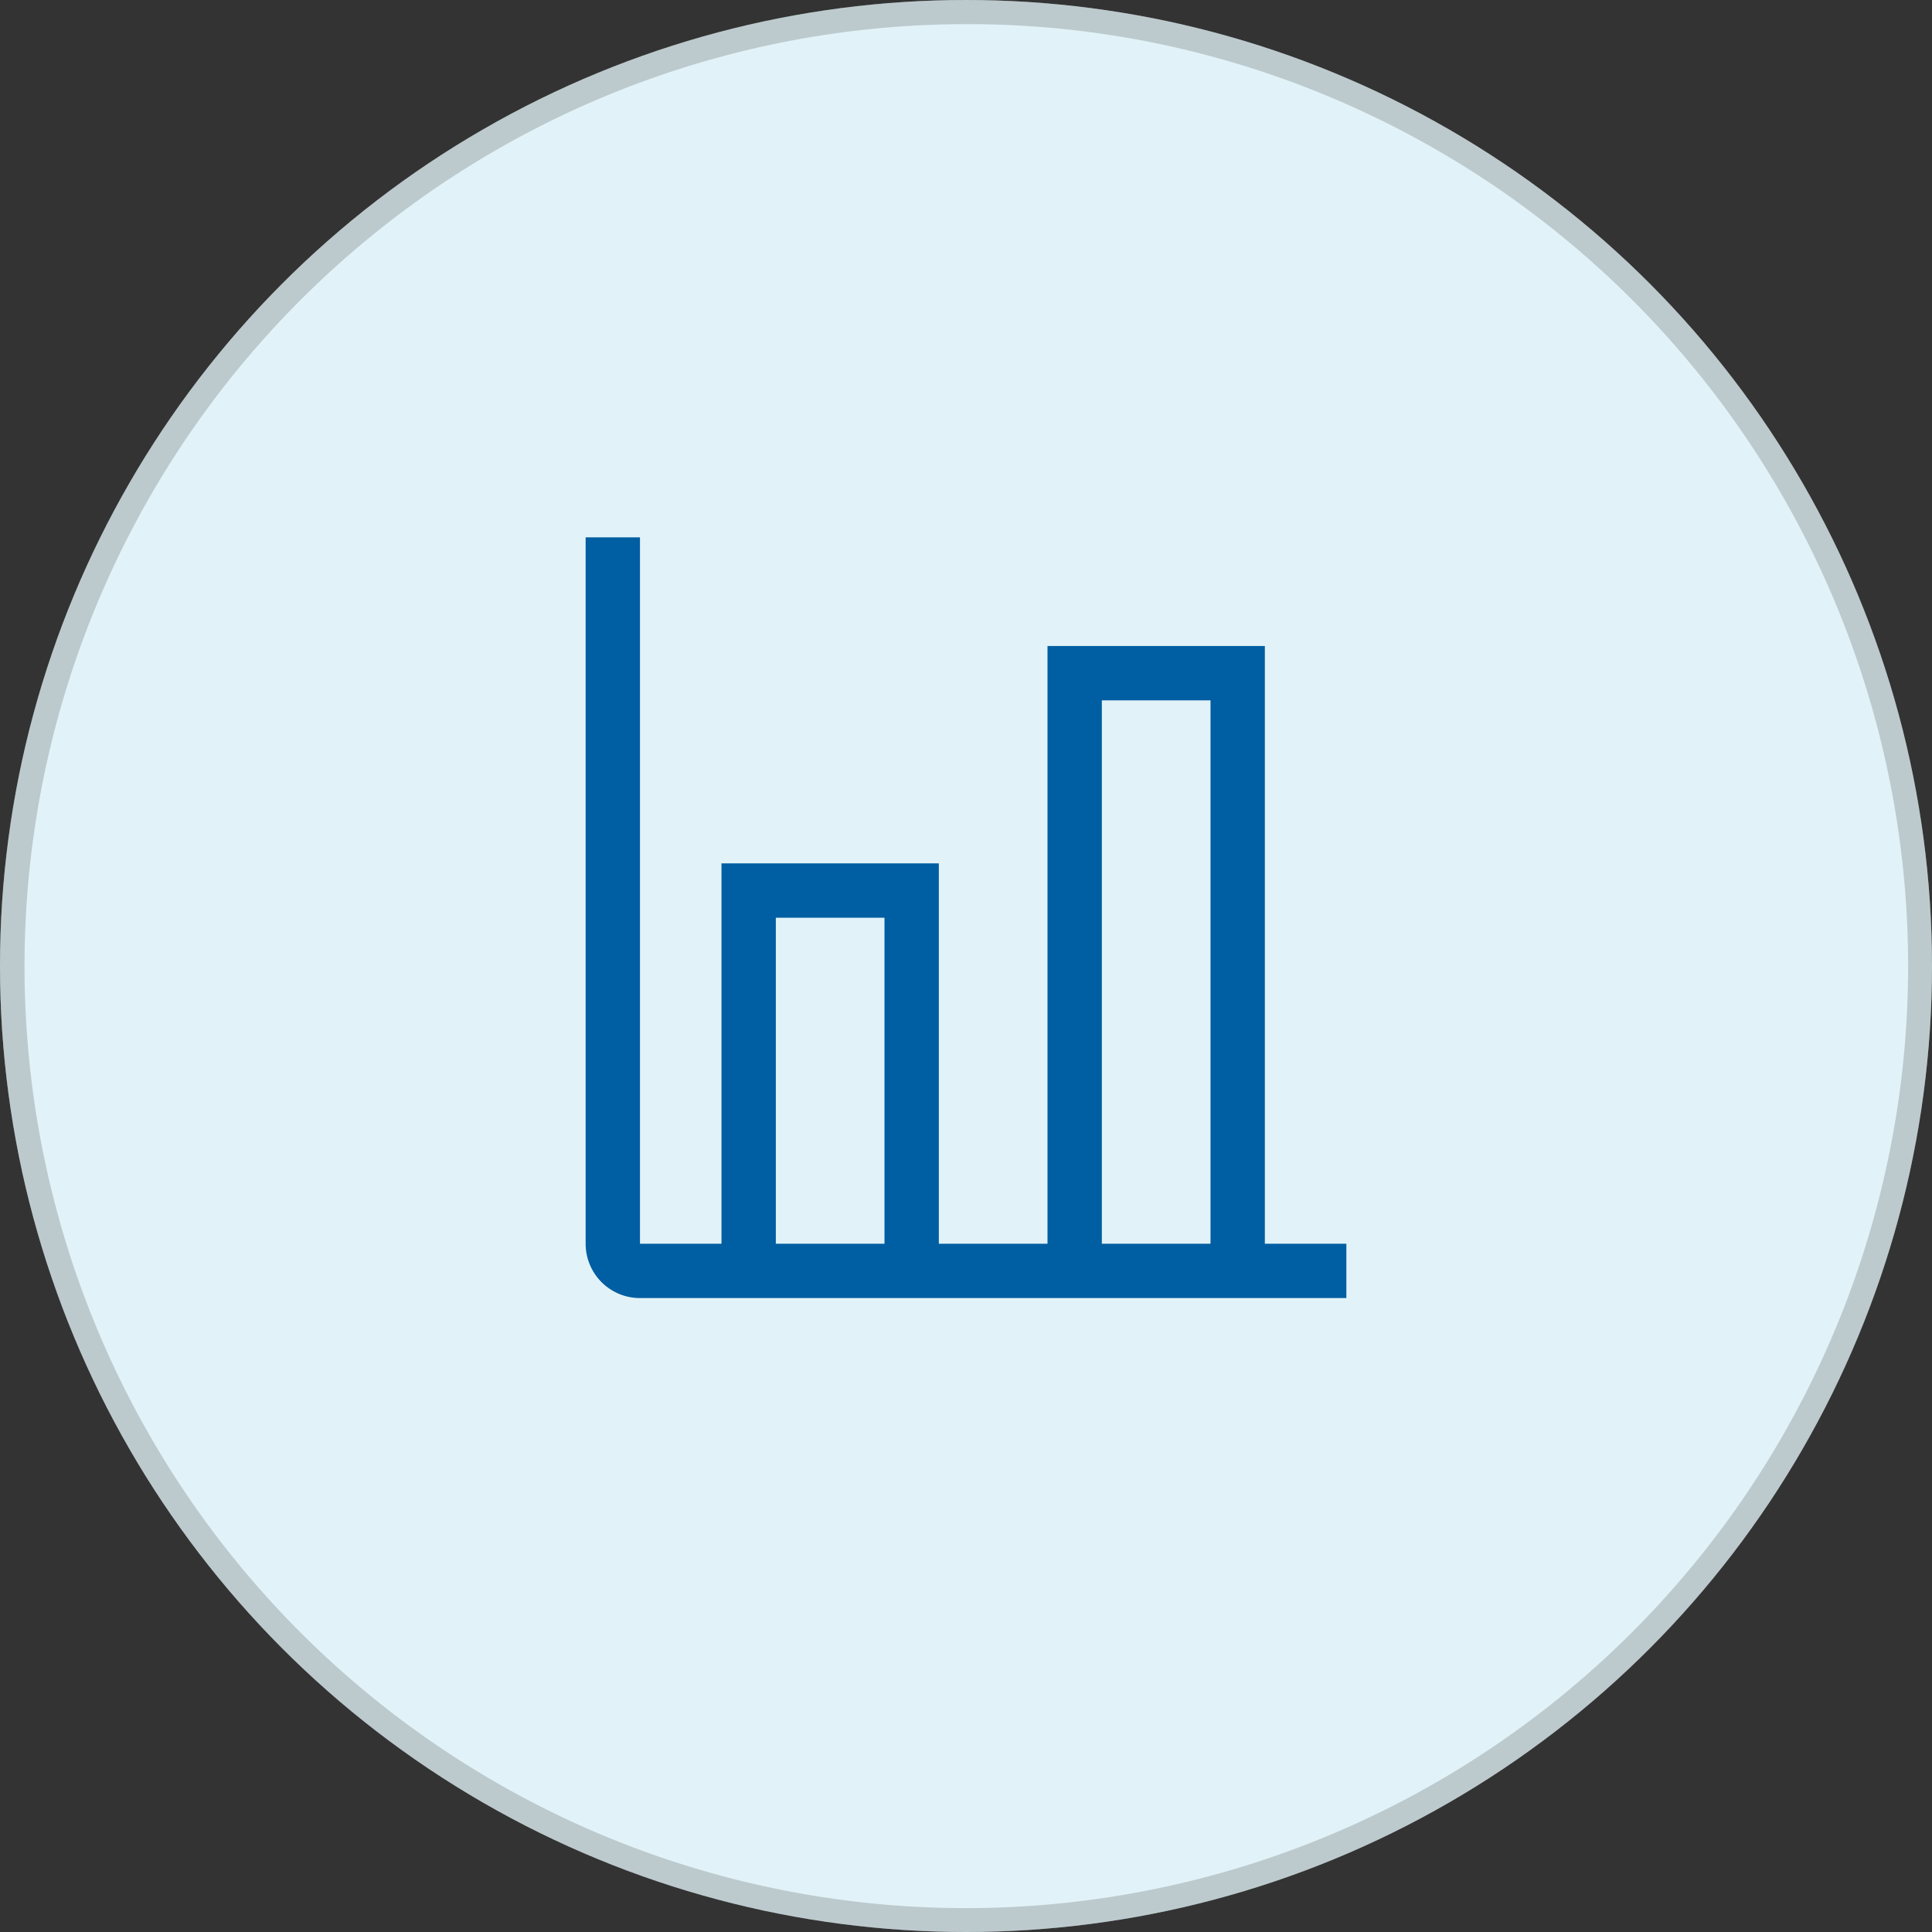
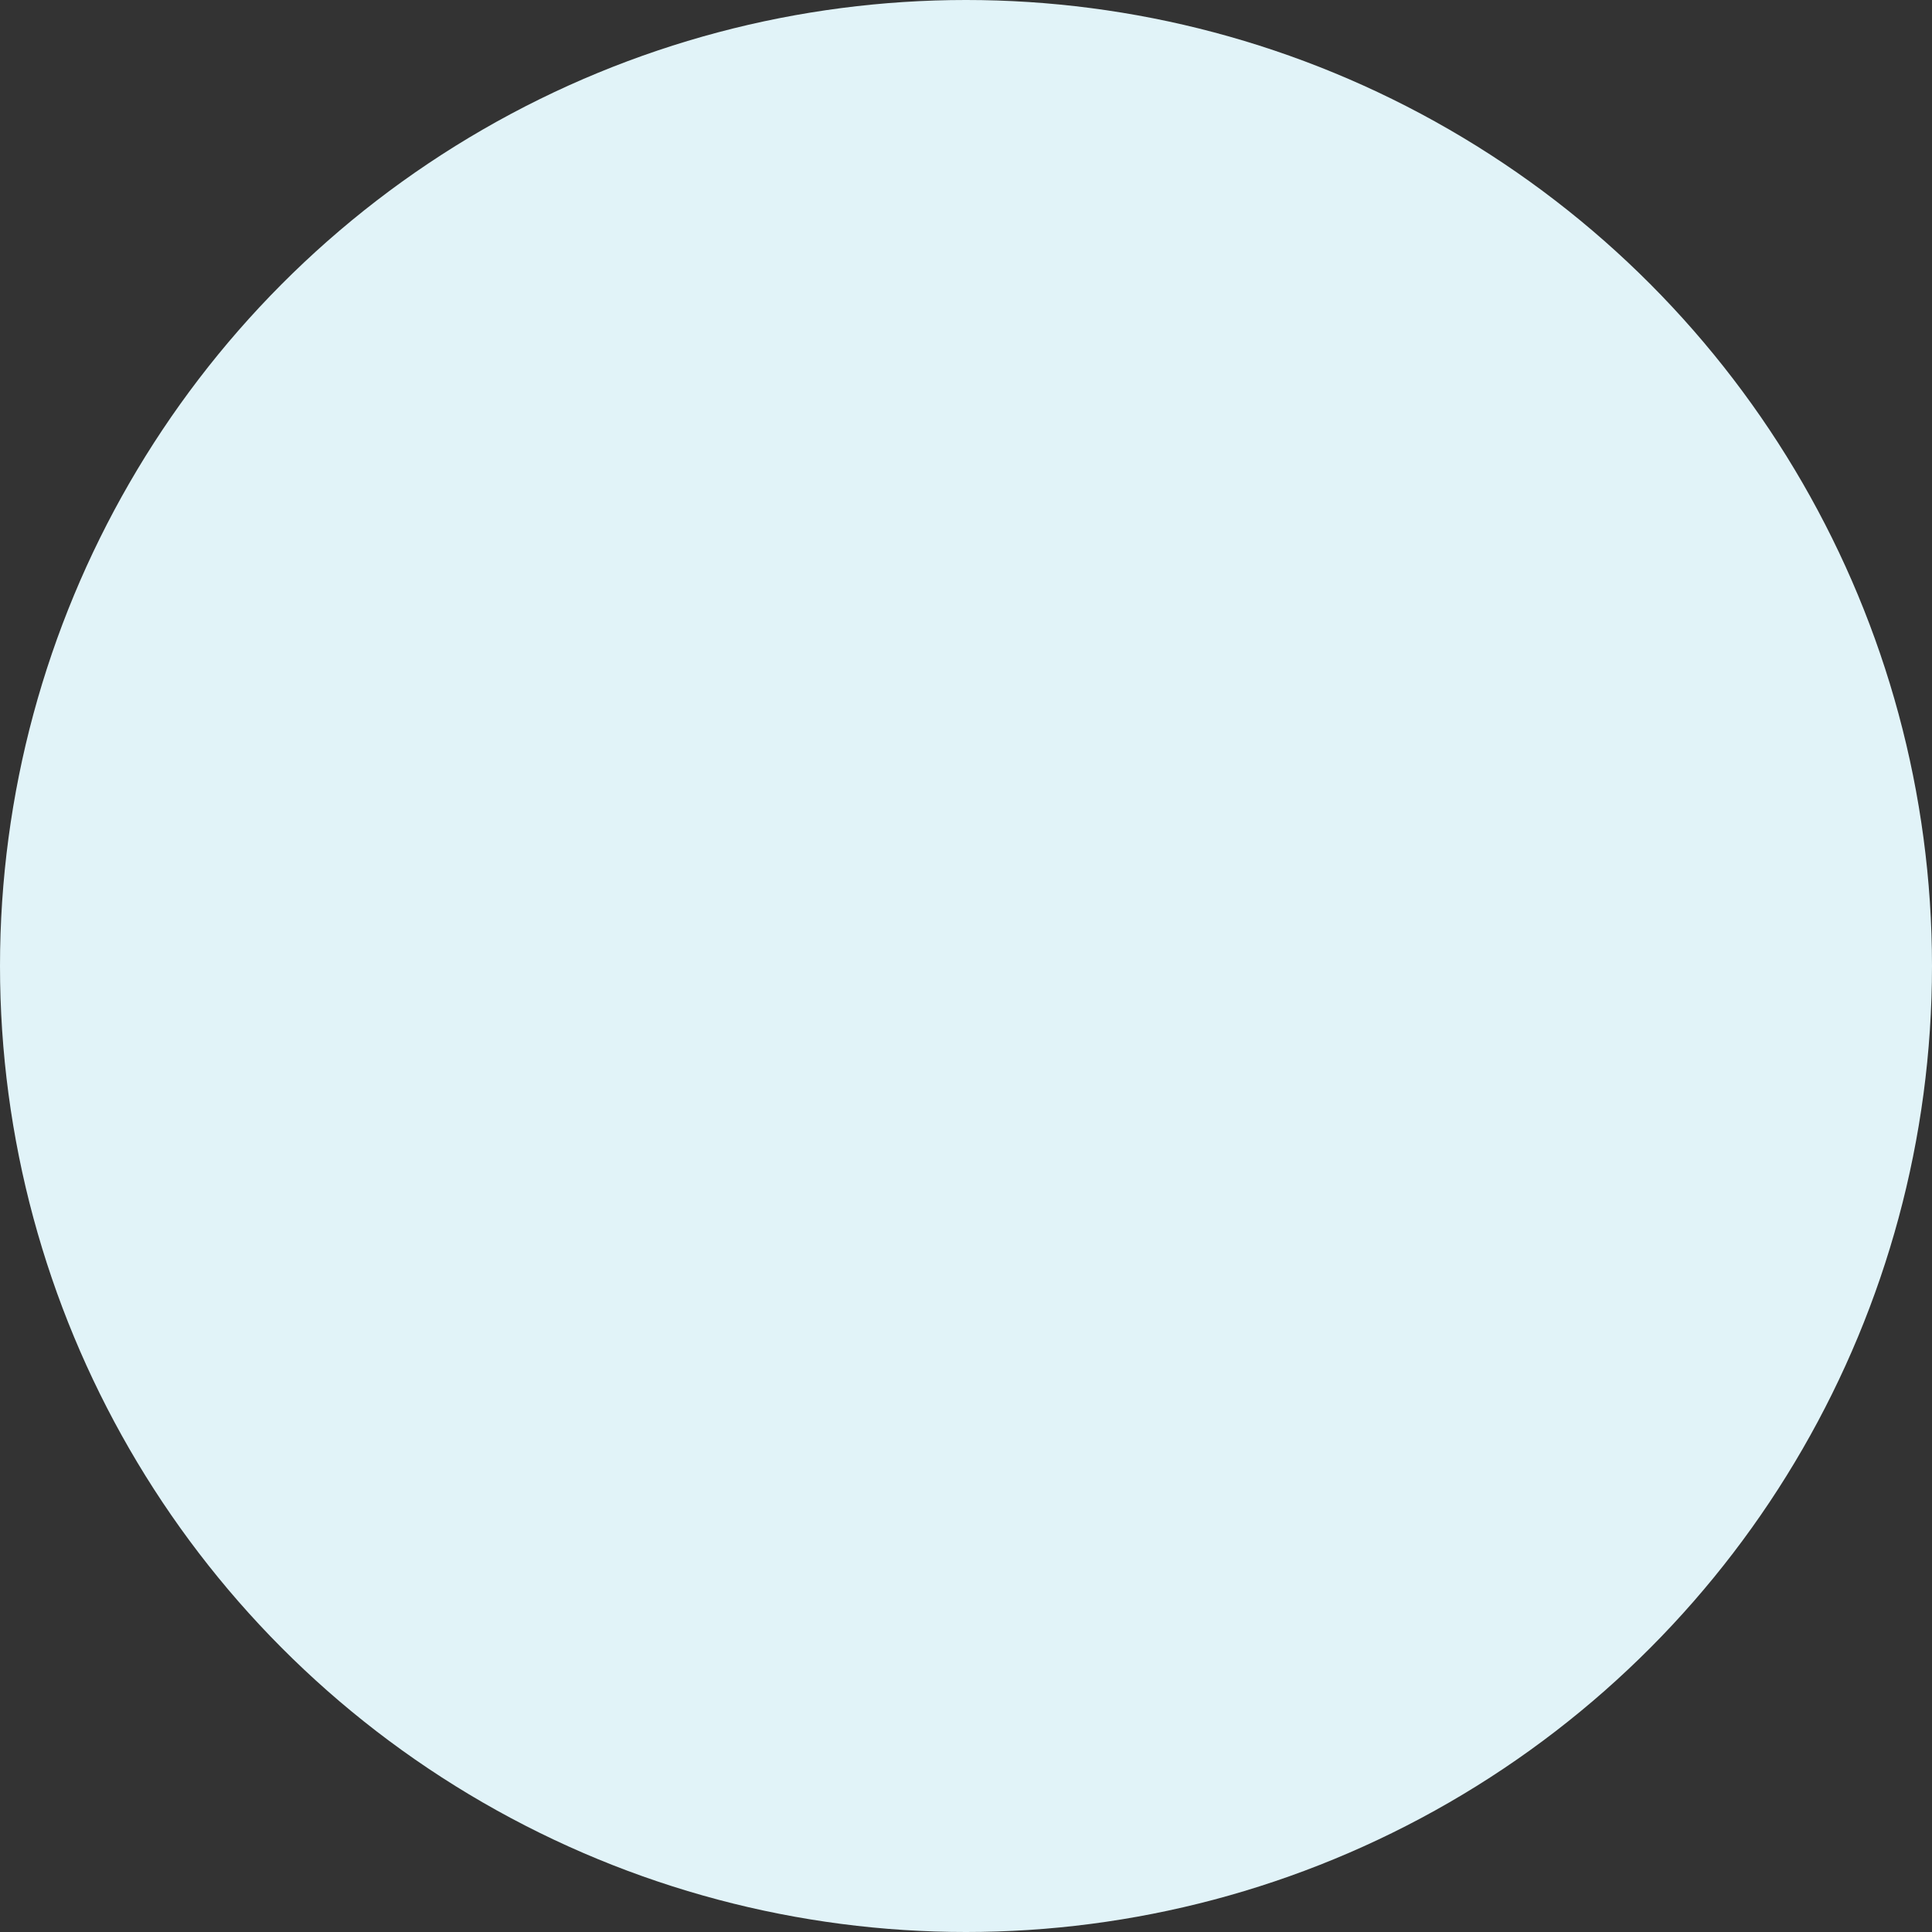
<svg xmlns="http://www.w3.org/2000/svg" width="80" height="80" viewBox="0 0 80 80">
  <rect x="0" y="0" width="80" height="80" fill="#333333" stroke="none" />
  <g transform="translate(-1750 -1432)">
    <circle cx="40" cy="40" r="40" transform="translate(1750 1432)" fill="#e1f3f8" />
-     <path d="M40,1A39.011,39.011,0,0,0,24.82,75.936,39.01,39.01,0,0,0,55.18,4.064,38.755,38.755,0,0,0,40,1m0-1A40,40,0,1,1,0,40,40,40,0,0,1,40,0Z" transform="translate(1750 1432)" fill="rgba(112,112,112,0.31)" />
-     <path d="M30.375,31.5V6.75h-9V31.5h-4.5V15.75h-9V31.5H4.5V2.25H2.25V31.5A2.25,2.25,0,0,0,4.5,33.75H33.75V31.5Zm-15.75,0h-4.5V18h4.5Zm13.5,0h-4.5V9h4.5Z" transform="translate(1772 1452)" fill="#005ea2" />
  </g>
</svg>